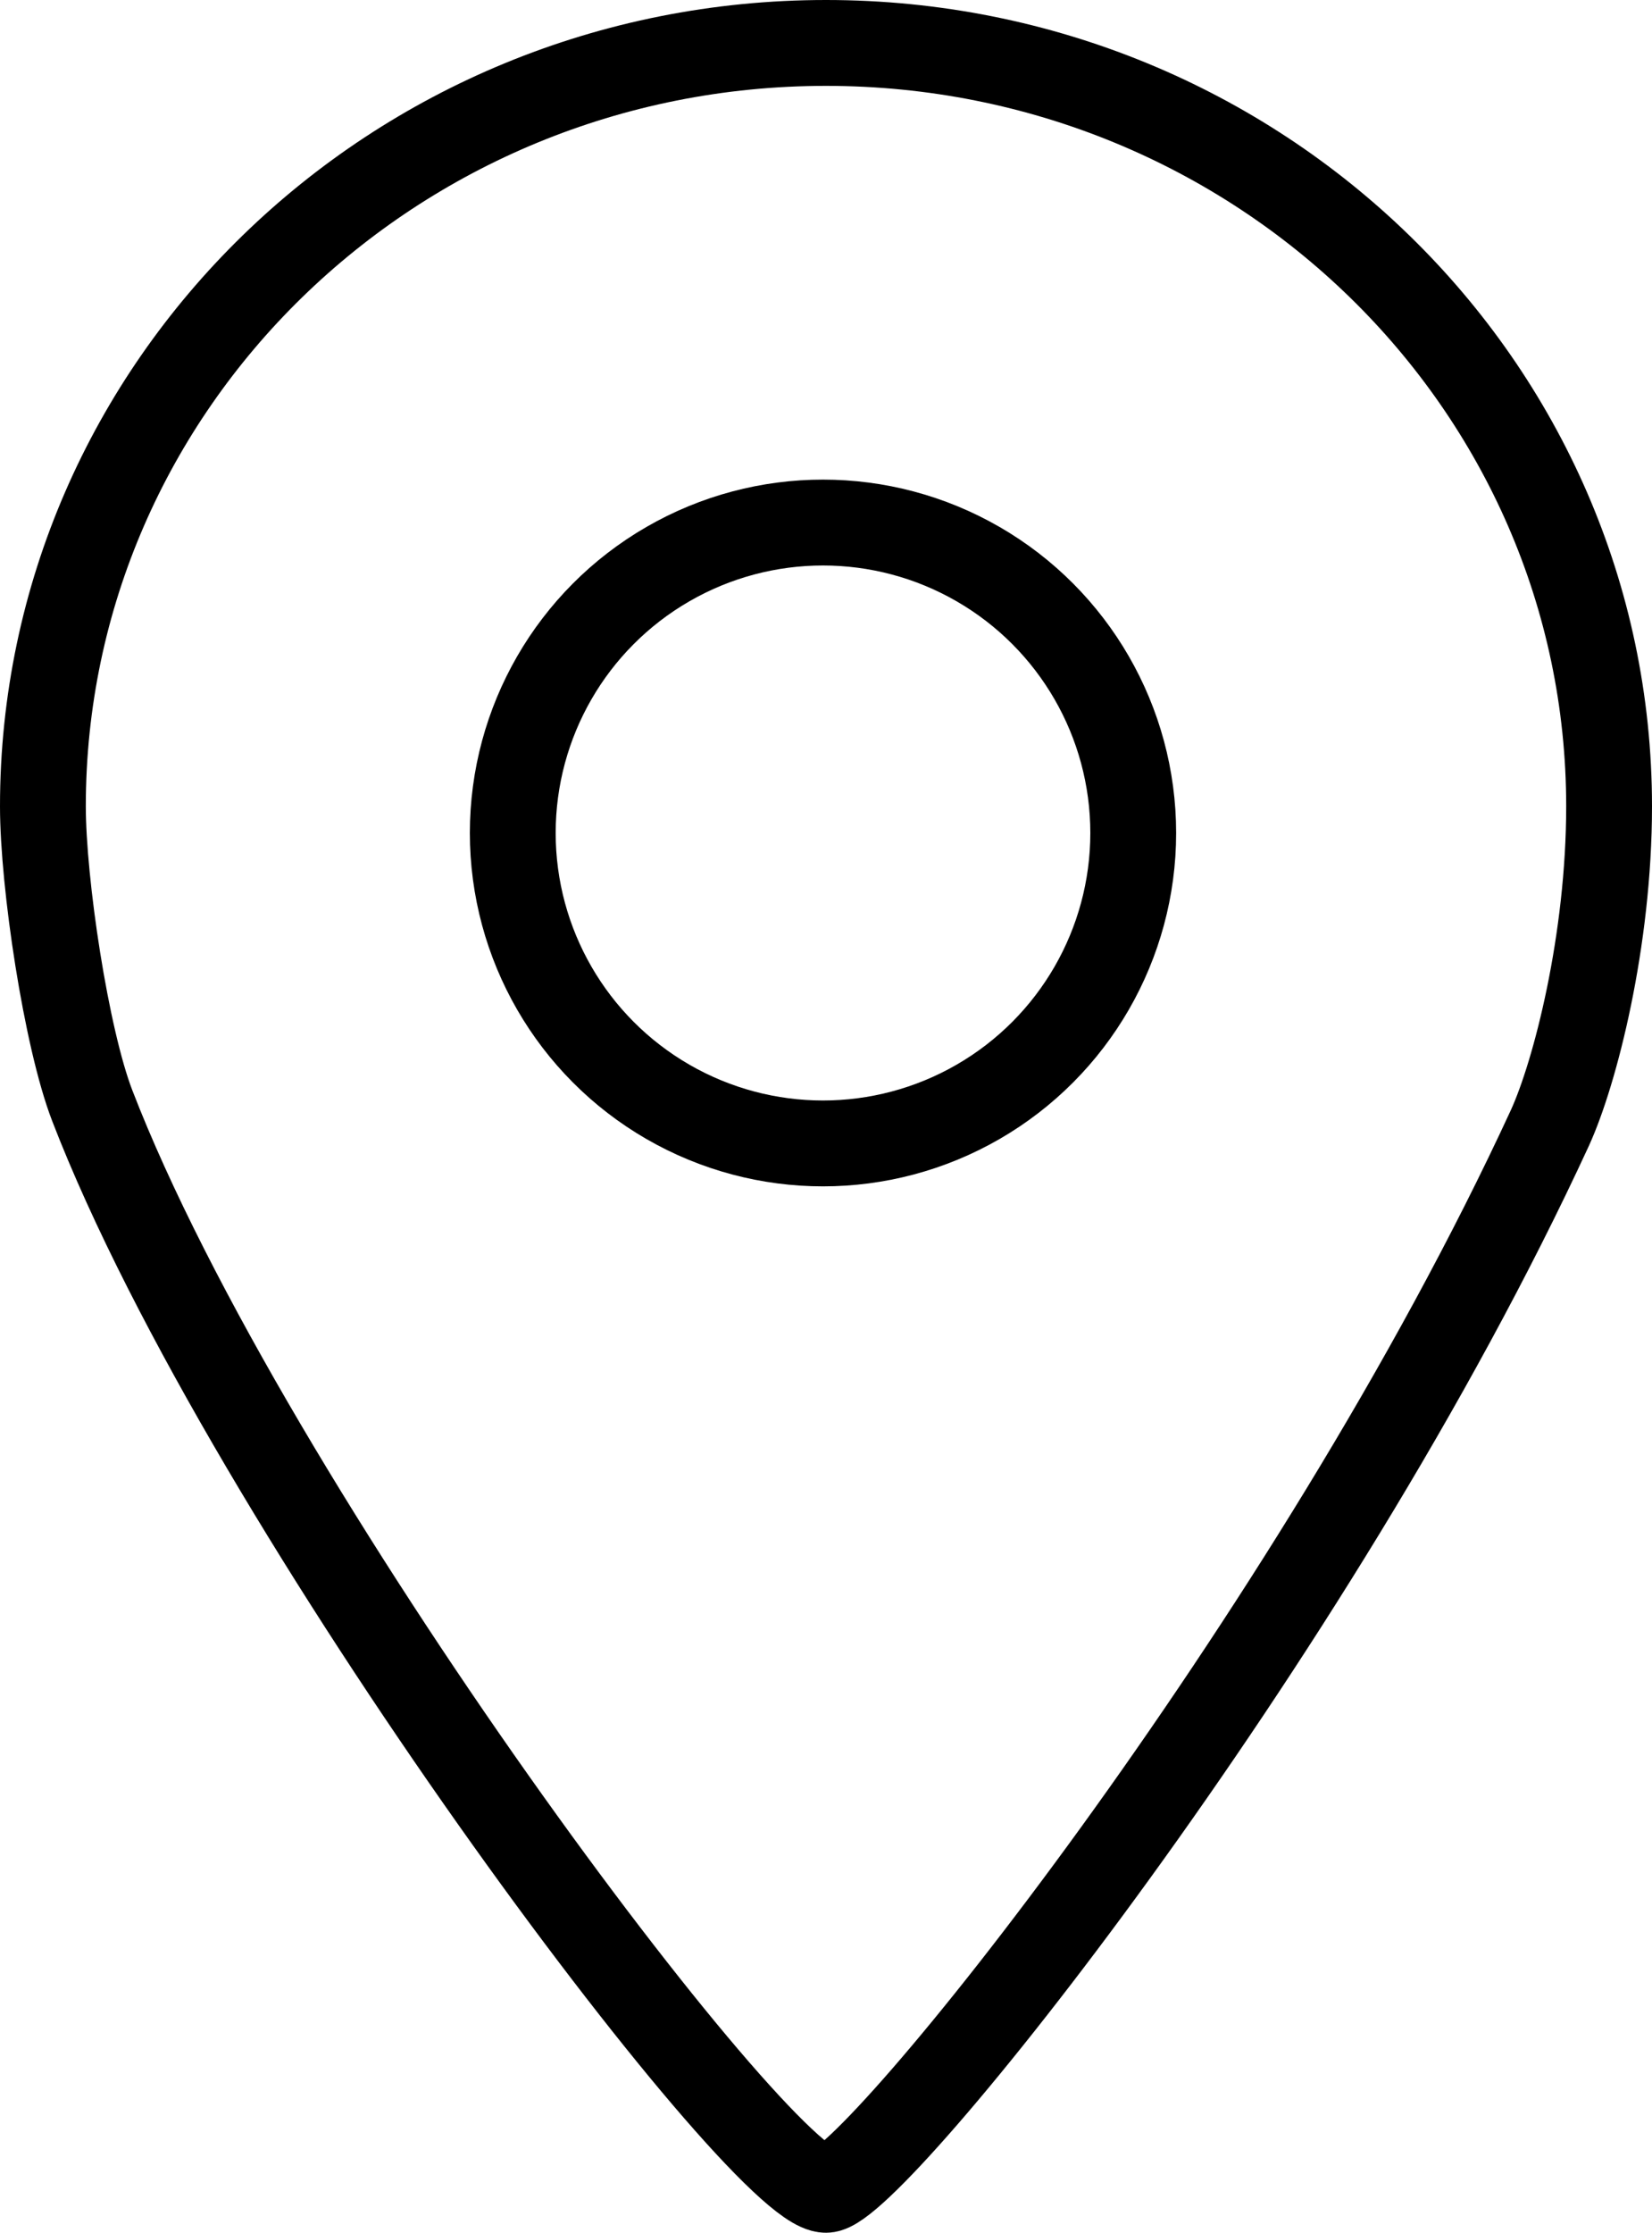
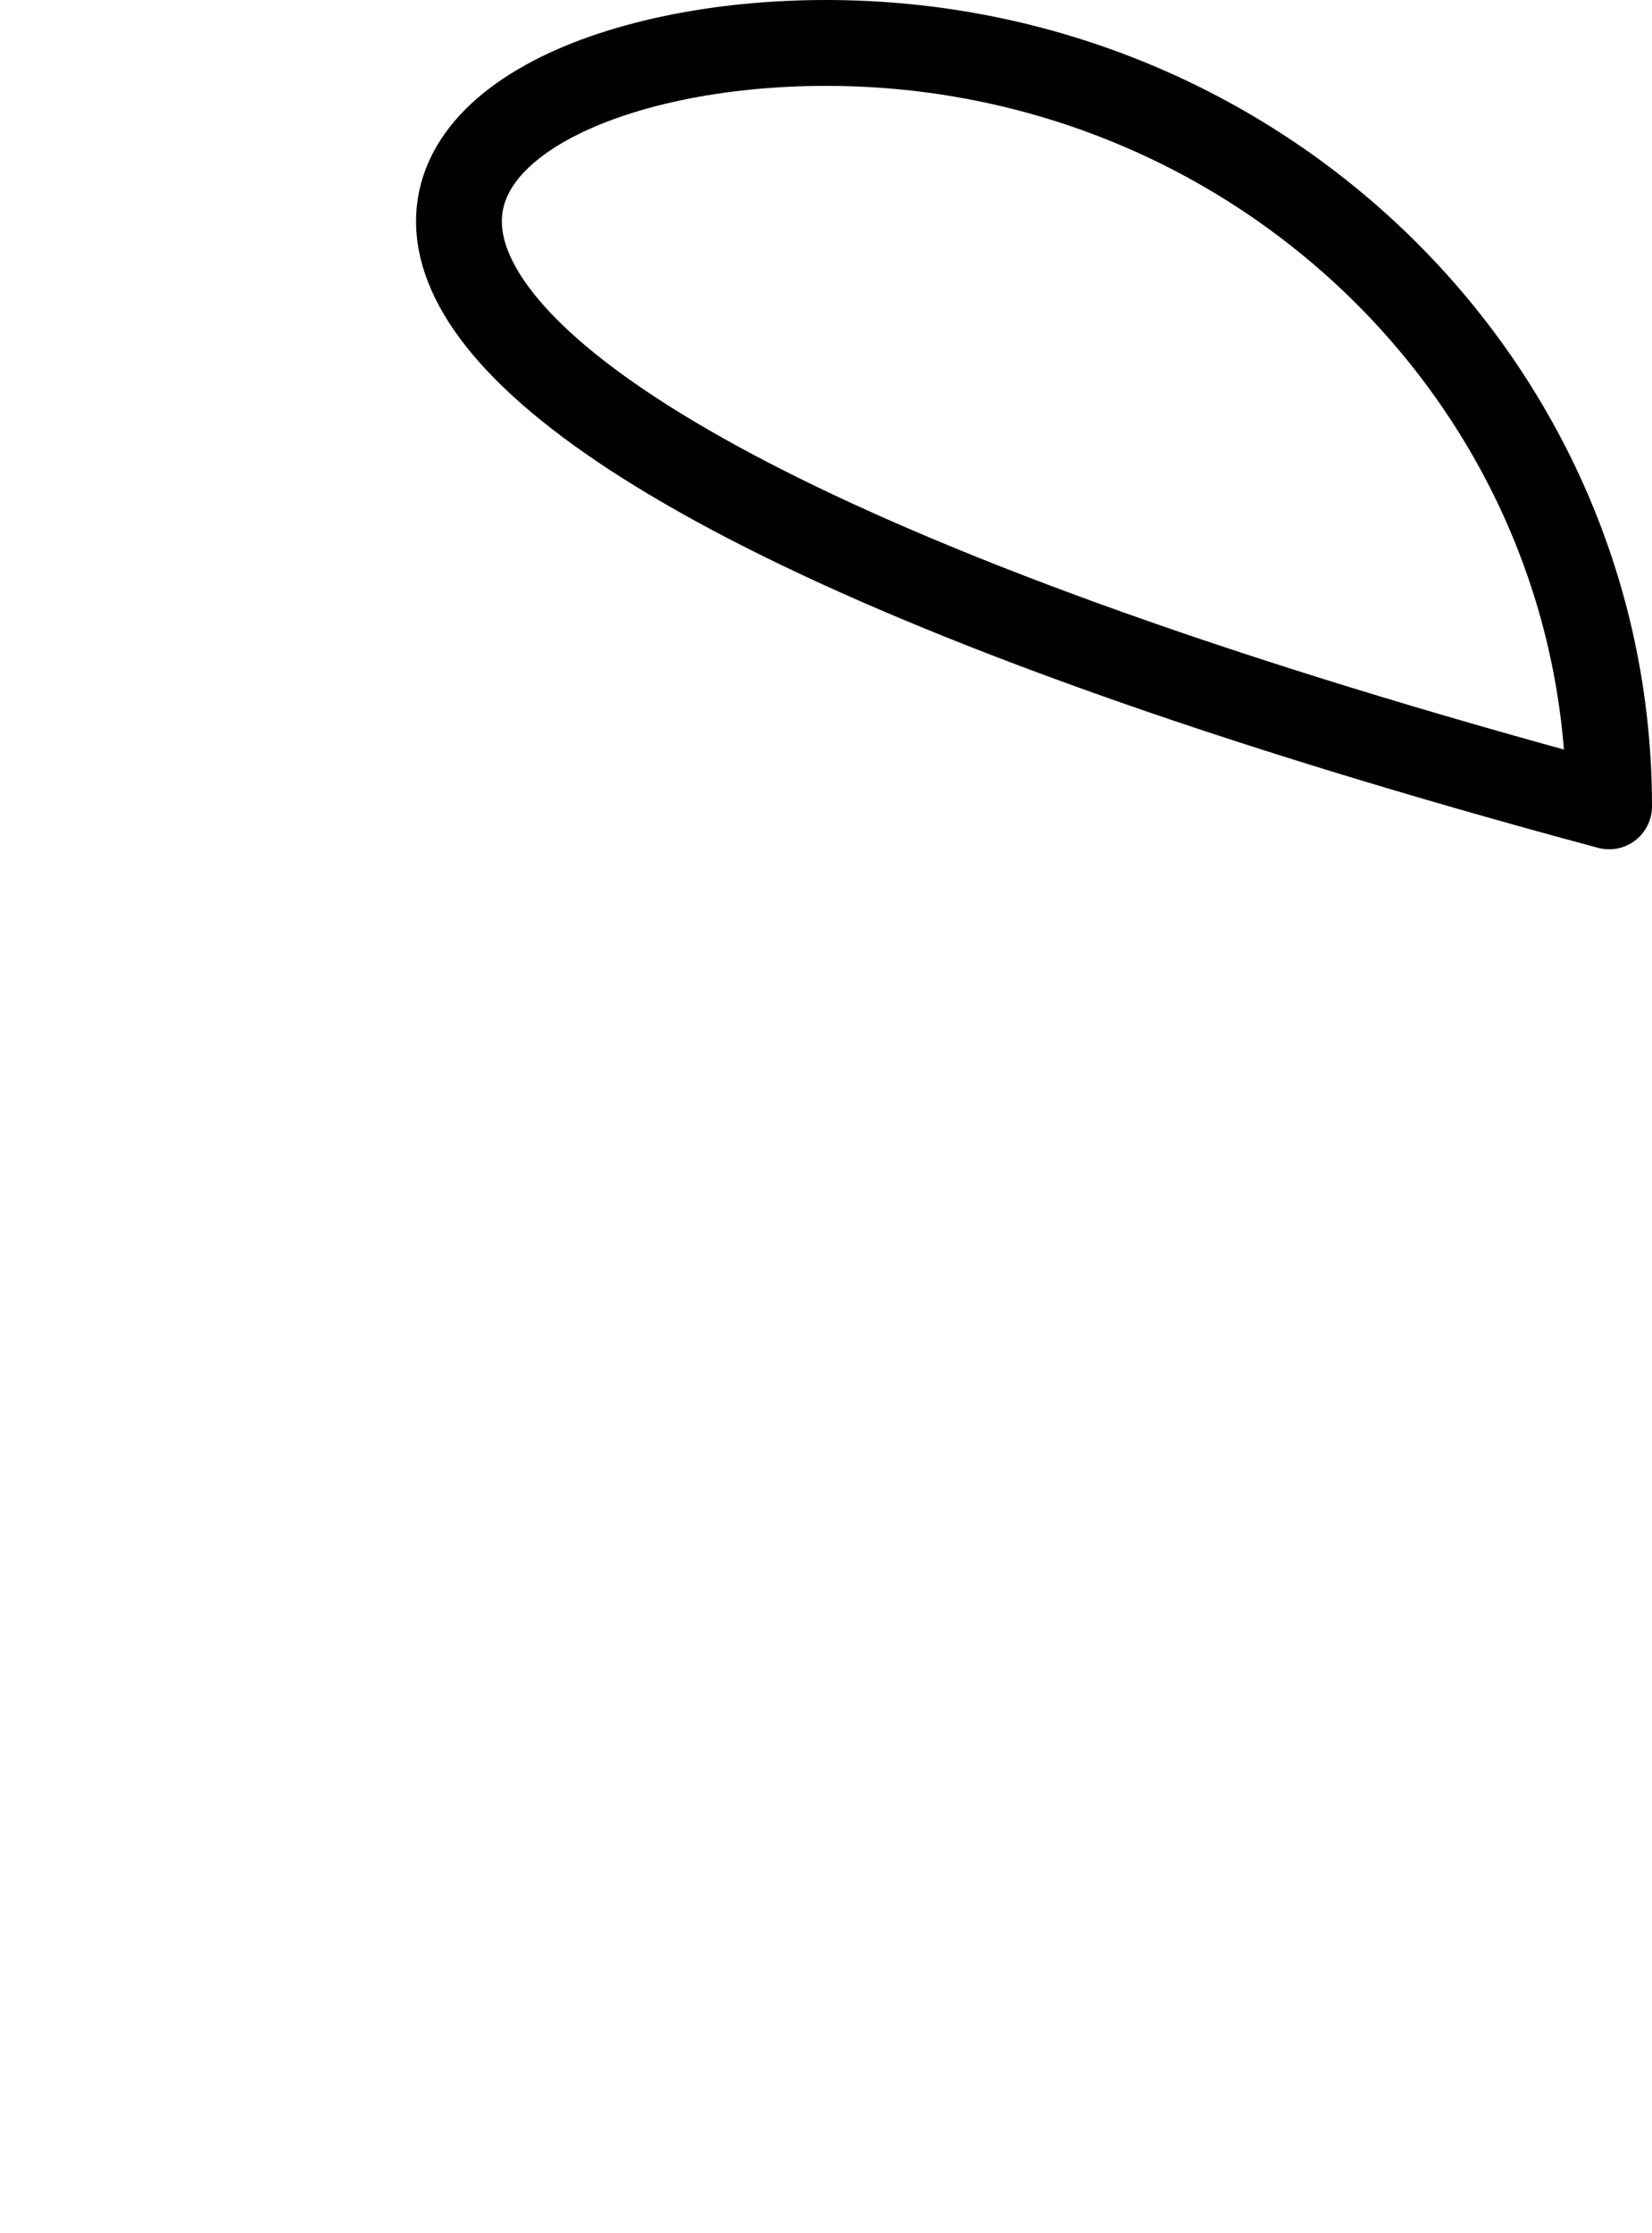
<svg xmlns="http://www.w3.org/2000/svg" id="_レイヤー_2" data-name=" レイヤー 2" viewBox="0 0 38.5 52">
  <defs>
    <style>
      .cls-1 {
        fill: none;
        stroke: #000;
        stroke-linejoin: round;
        stroke-width: 2px;
      }
    </style>
  </defs>
-   <path class="cls-1" d="m37.5,18.78c0,3.12-.79,6.2-1.38,7.49-5.54,12-15.8,24.73-16.87,24.73-1.53,0-13.46-15.82-17.1-25.25-.61-1.58-1.15-5.19-1.15-6.97C1,8.96,9.17,1,19.25,1s18.25,7.96,18.25,17.78Z" />
-   <circle class="cls-1" cx="19.18" cy="19.4" r="7.23" />
+   <path class="cls-1" d="m37.5,18.78C1,8.96,9.17,1,19.25,1s18.25,7.96,18.25,17.78Z" />
</svg>